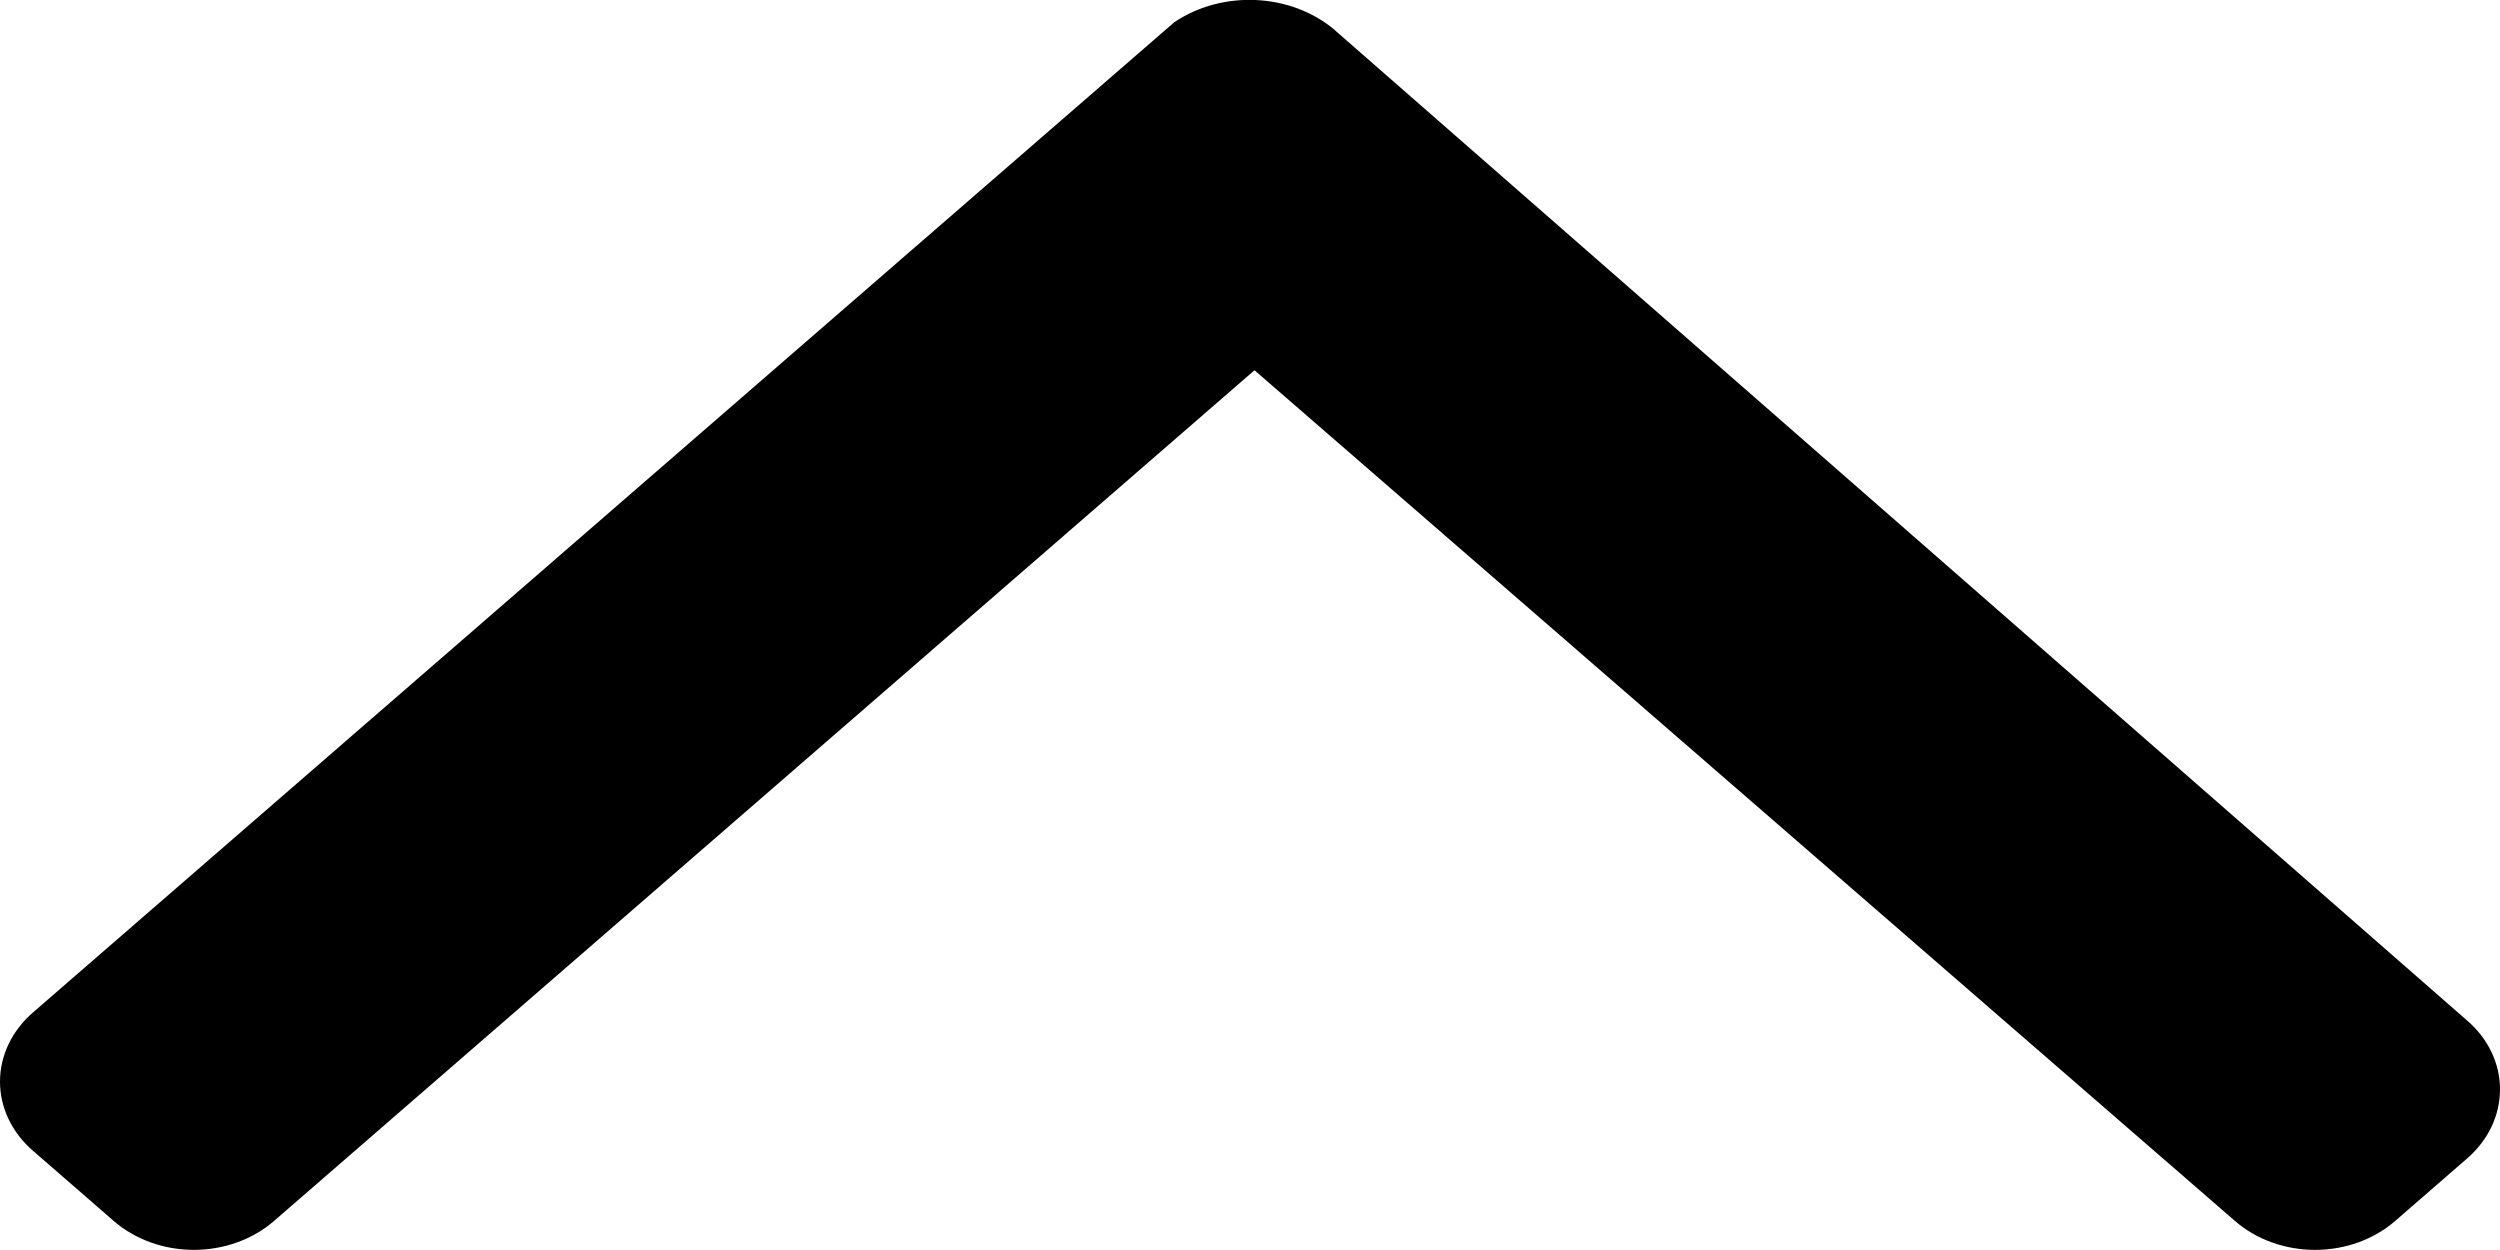
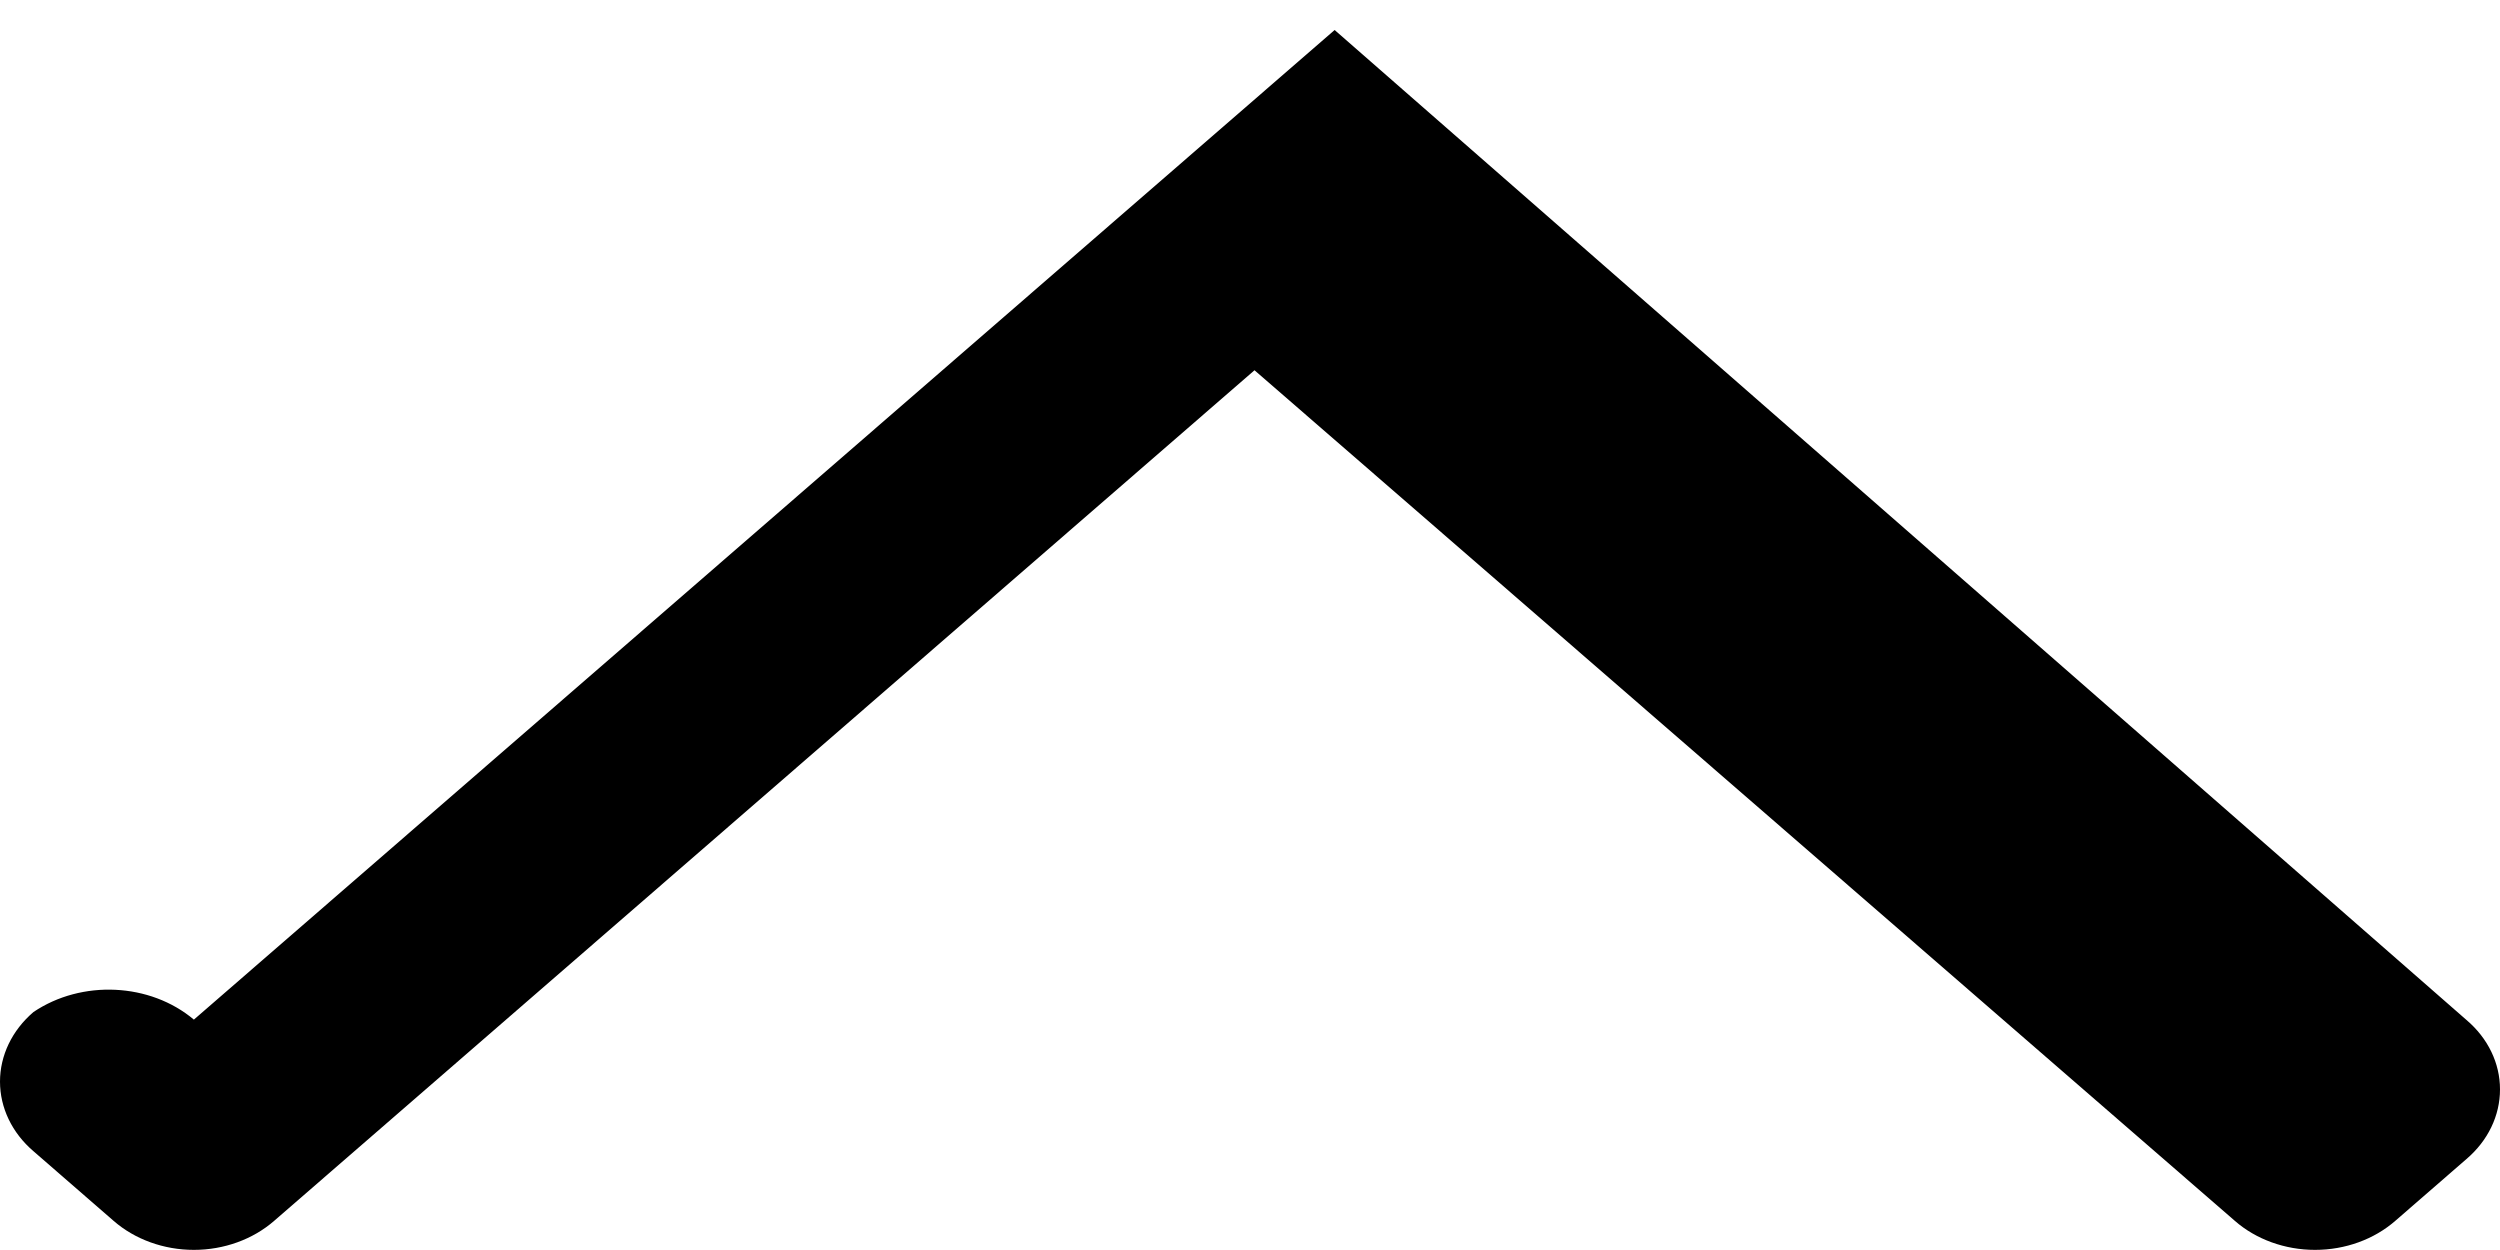
<svg xmlns="http://www.w3.org/2000/svg" width="20" height="10" viewBox="0 0 20 10">
  <defs>
    <filter id="om9kzy8y3a" color-interpolation-filters="auto">
      <feColorMatrix in="SourceGraphic" values="0 0 0 0 0.133 0 0 0 0 0.263 0 0 0 0 0.482 0 0 0 1 0" />
    </filter>
  </defs>
  <g fill="none" fill-rule="evenodd">
    <g>
      <g transform="translate(-808, -36) translate(808, 36)">
-         <path fill="currentColor" d="M9.76 9.323L1.84.268C1.694.096 1.494 0 1.285 0c-.21 0-.41.096-.557.268l-.495.57c-.148.17-.232.4-.232.642 0 .24.084.472.232.641l6.805 7.843-6.805 7.843c-.148.17-.232.401-.232.642s.084.472.232.642l.557.641c.147.172.348.268.557.268.209 0 .41-.096.557-.268l7.918-9.126c.26-.386.234-.933-.061-1.283z" transform="translate(10, 5) scale(1, -1) rotate(-270) translate(-10, -5) translate(5, -5)" />
+         <path fill="currentColor" d="M9.76 9.323L1.84.268C1.694.096 1.494 0 1.285 0c-.21 0-.41.096-.557.268l-.495.57c-.148.17-.232.4-.232.642 0 .24.084.472.232.641l6.805 7.843-6.805 7.843c-.148.17-.232.401-.232.642s.084.472.232.642l.557.641c.147.172.348.268.557.268.209 0 .41-.096.557-.268c.26-.386.234-.933-.061-1.283z" transform="translate(10, 5) scale(1, -1) rotate(-270) translate(-10, -5) translate(5, -5)" />
      </g>
    </g>
  </g>
</svg>